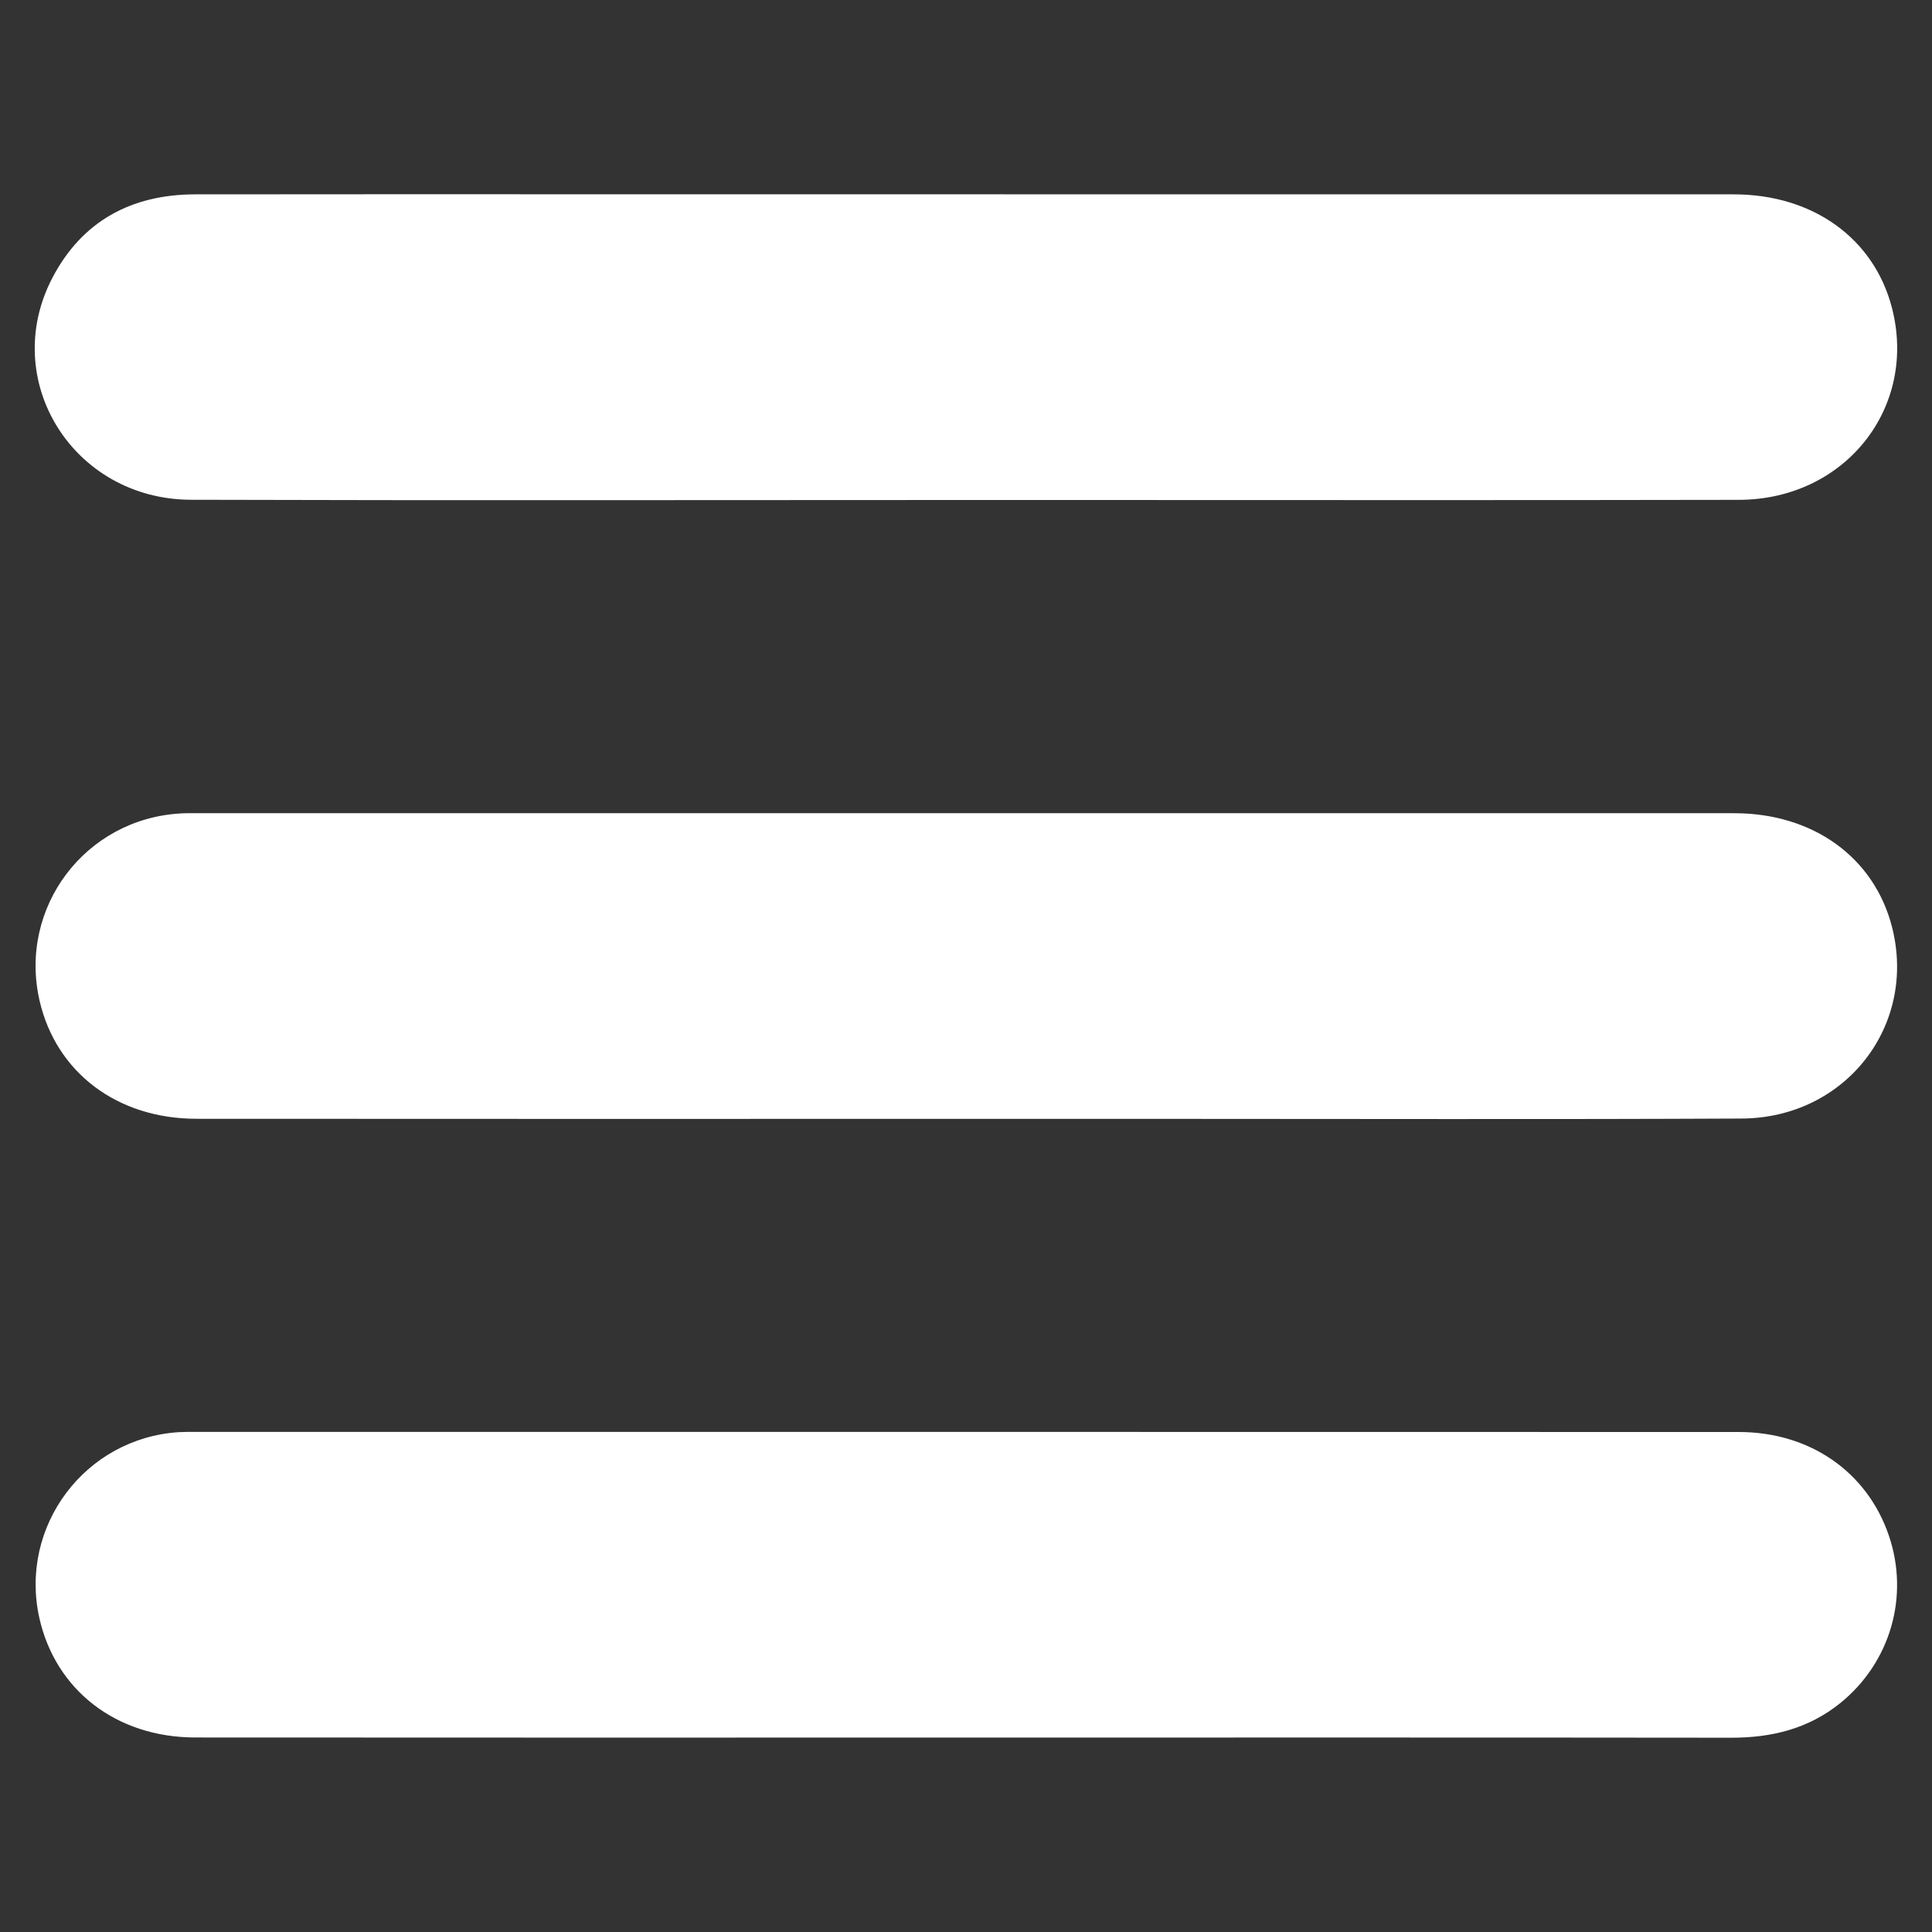
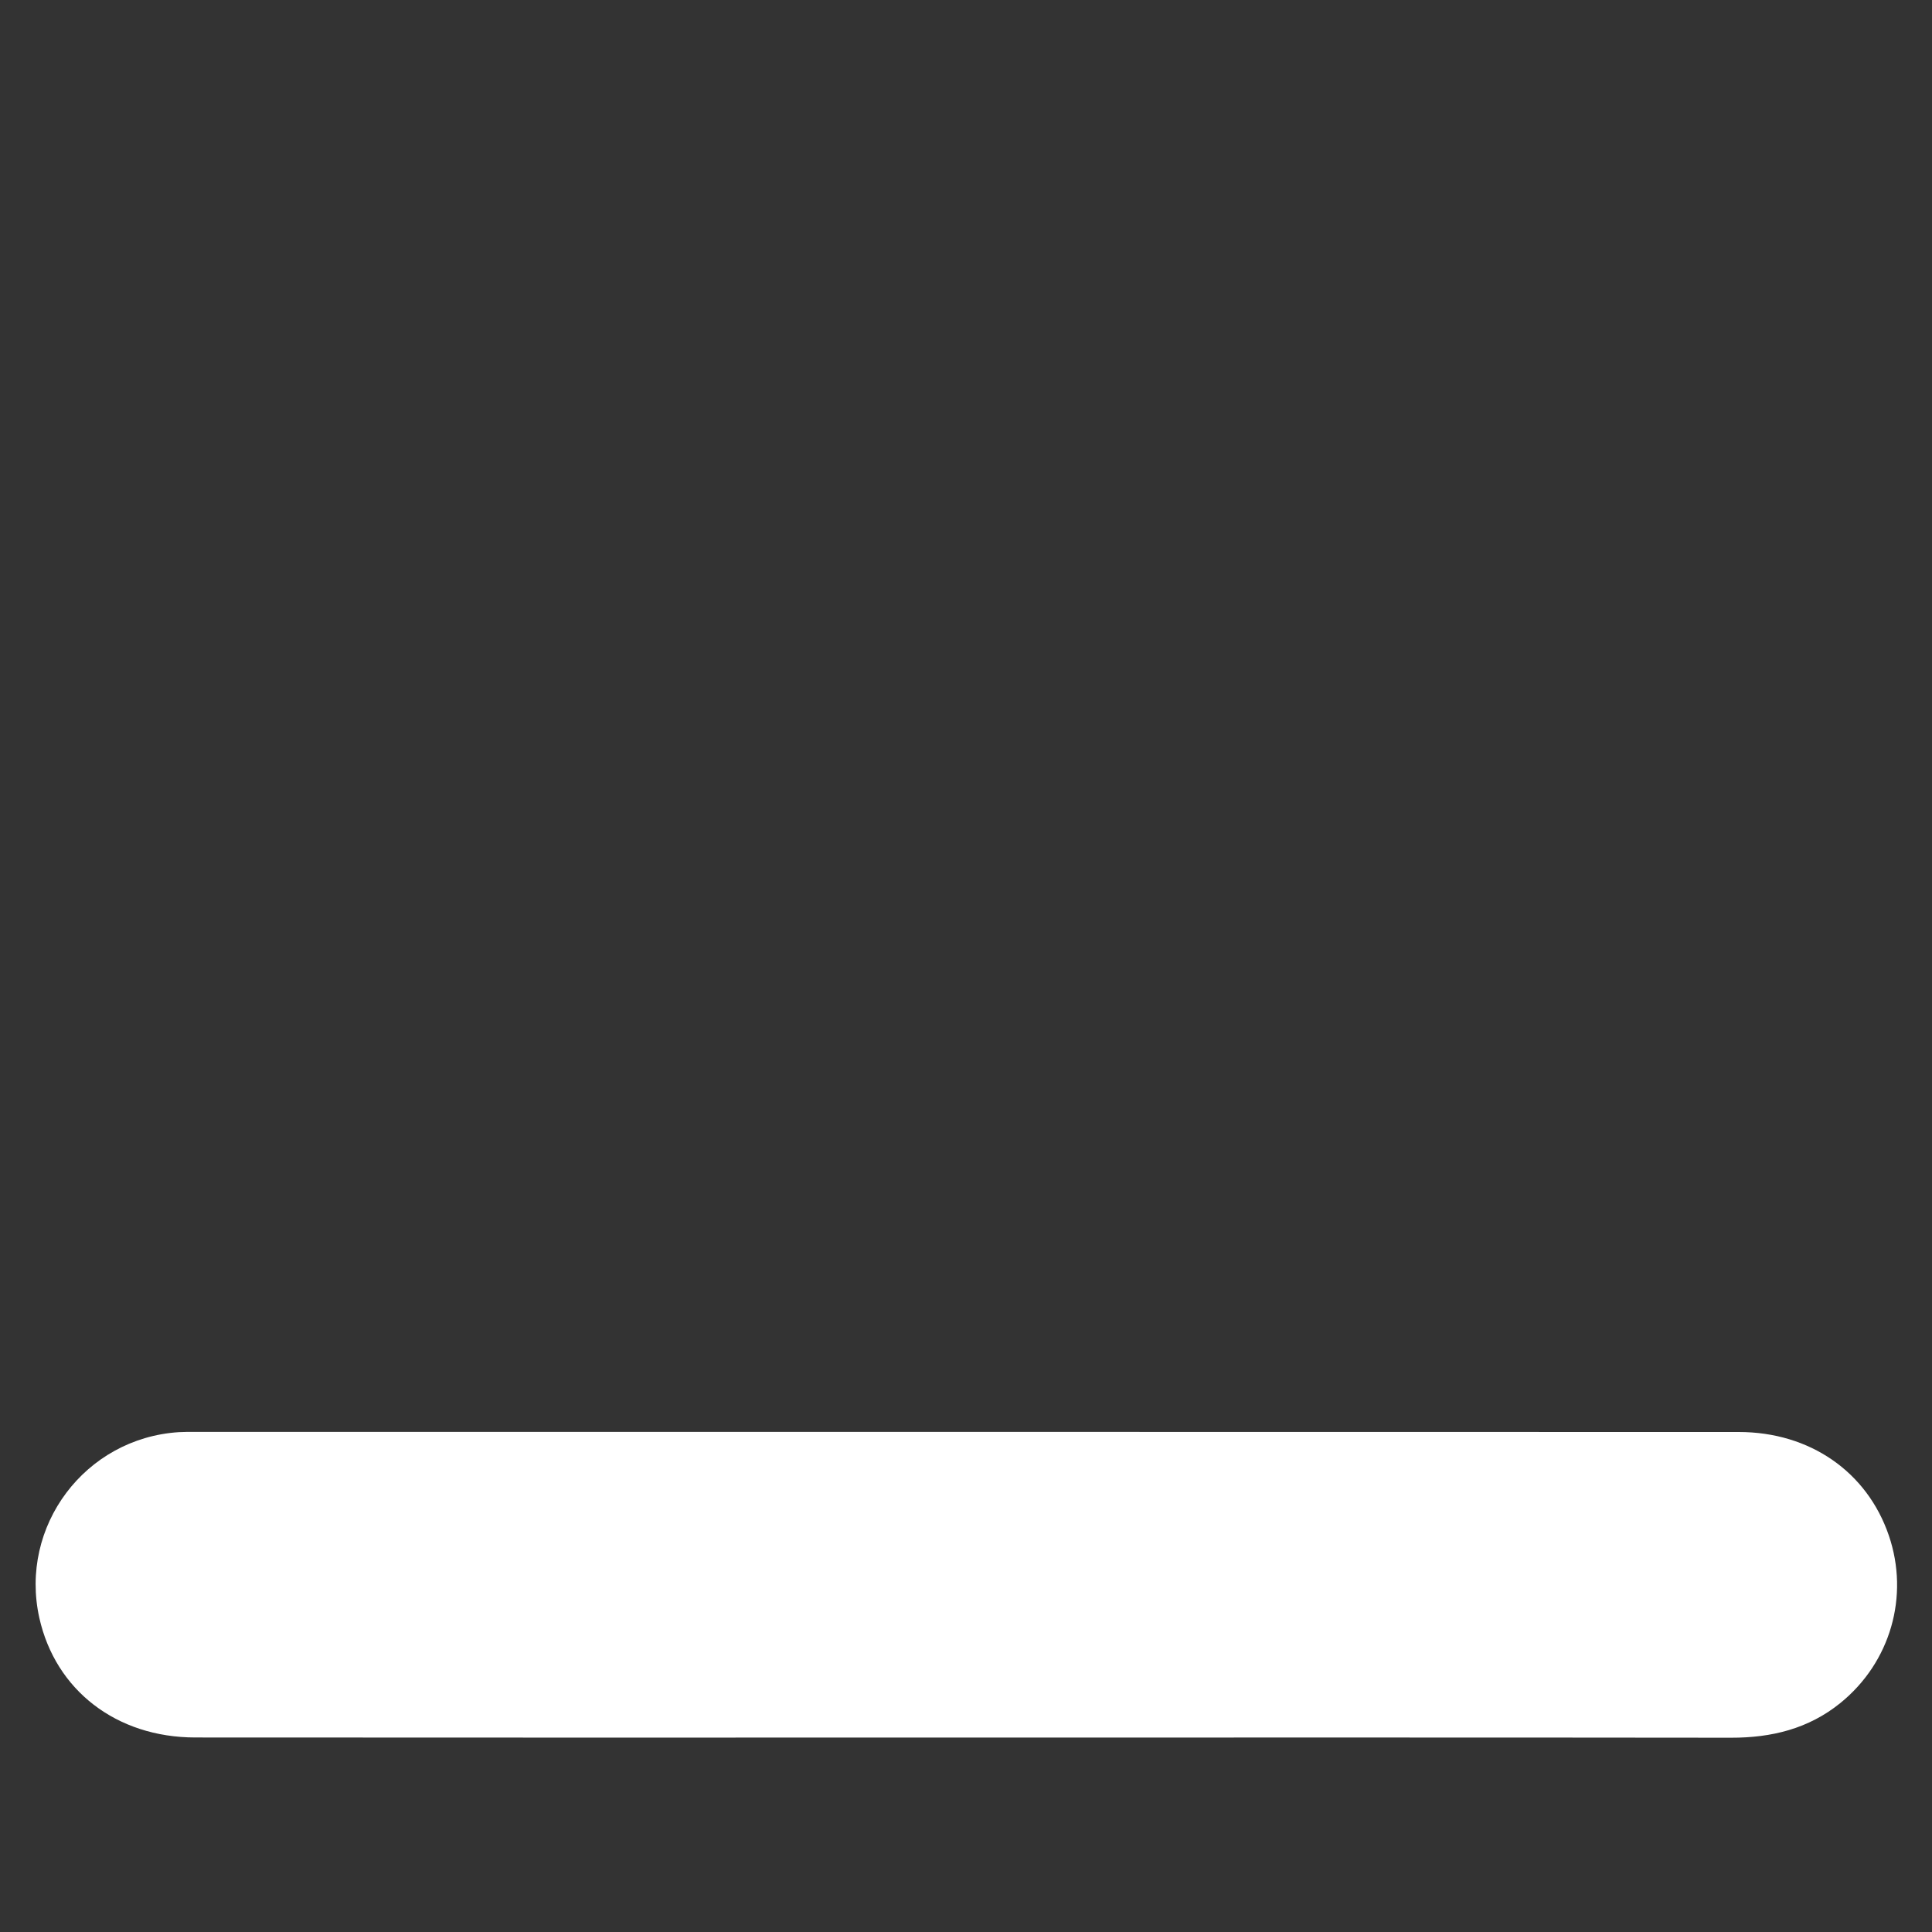
<svg xmlns="http://www.w3.org/2000/svg" id="Layer_1" data-name="Layer 1" viewBox="0 0 250 250">
  <rect x="0" y="0" width="250" height="250" fill="#333333" stroke="none" />
  <defs>
    <style>
      .cls-1 {
        stroke-width: 0px;
      }
    </style>
  </defs>
-   <path class="cls-1" fill="white" d="M124.68,64.7c-33.32,0-66.64.07-99.96-.03-15.27-.04-24.87-15.48-17.93-28.74,3.84-7.33,10.22-10.76,18.43-10.78,18.41-.03,36.82-.01,55.23-.01,47.97,0,95.94,0,143.91.01,10.24,0,18.13,5.71,20.45,14.66,3.36,12.92-6.05,24.84-19.79,24.87-29.04.06-58.08.02-87.12.02-4.41,0-8.82,0-13.22,0Z" />
-   <path class="cls-1" fill="white" d="M124.62,144.78c-33.06,0-66.12.02-99.18-.01-10.3,0-18.18-6.01-20.32-15.28-2.76-12.03,5.87-23.51,18.22-24.23.78-.05,1.56-.03,2.33-.03,66.25,0,132.5,0,198.75,0,10.21,0,18.1,5.73,20.4,14.7,3.28,12.76-5.99,24.75-19.47,24.81-25.15.12-50.3.04-75.45.04-8.43,0-16.85,0-25.28,0Z" />
  <path class="cls-1" fill="white" d="M124.83,224.84c-33.19,0-66.38.02-99.57-.01-10.21-.01-18.08-6.13-20.17-15.47-2.64-11.87,5.91-23.26,18.05-24.04.65-.04,1.3-.03,1.94-.03,66.64,0,133.28-.01,199.91.01,9.23,0,16.61,5.17,19.42,13.38,2.69,7.86.22,16.44-6.28,21.7-4.12,3.33-8.9,4.49-14.13,4.48-33.06-.04-66.12-.02-99.18-.02Z" />
</svg>